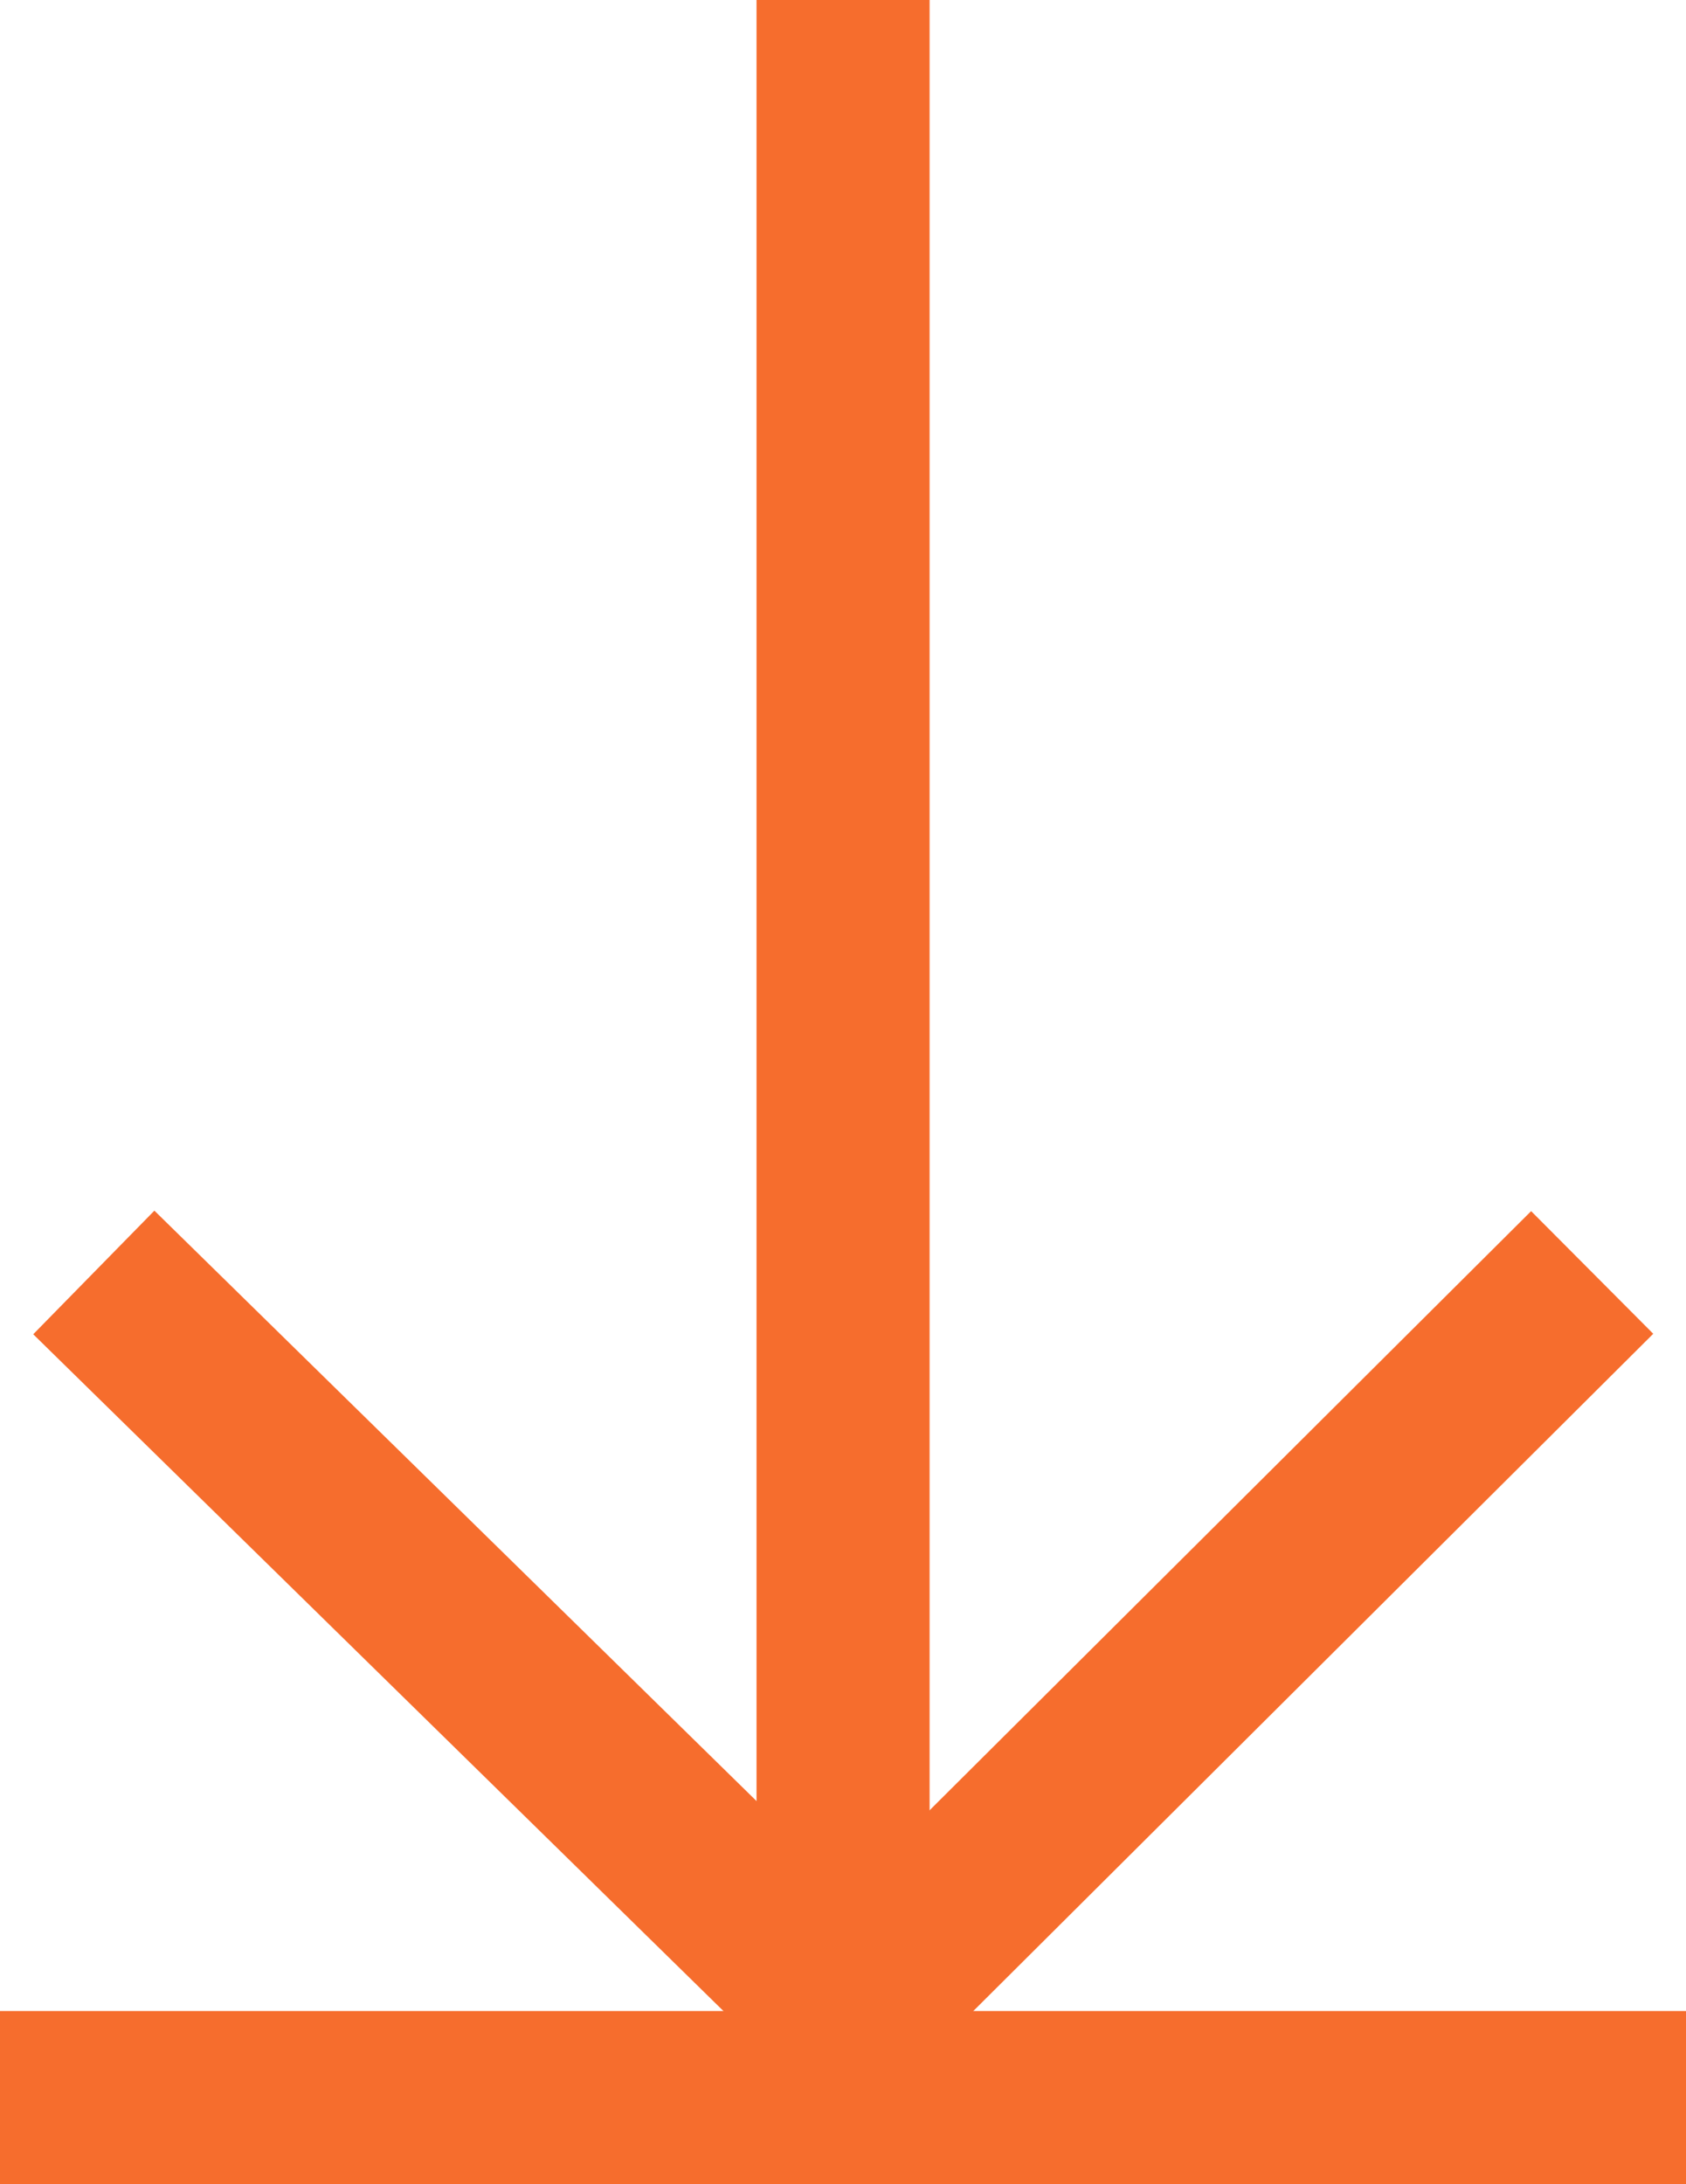
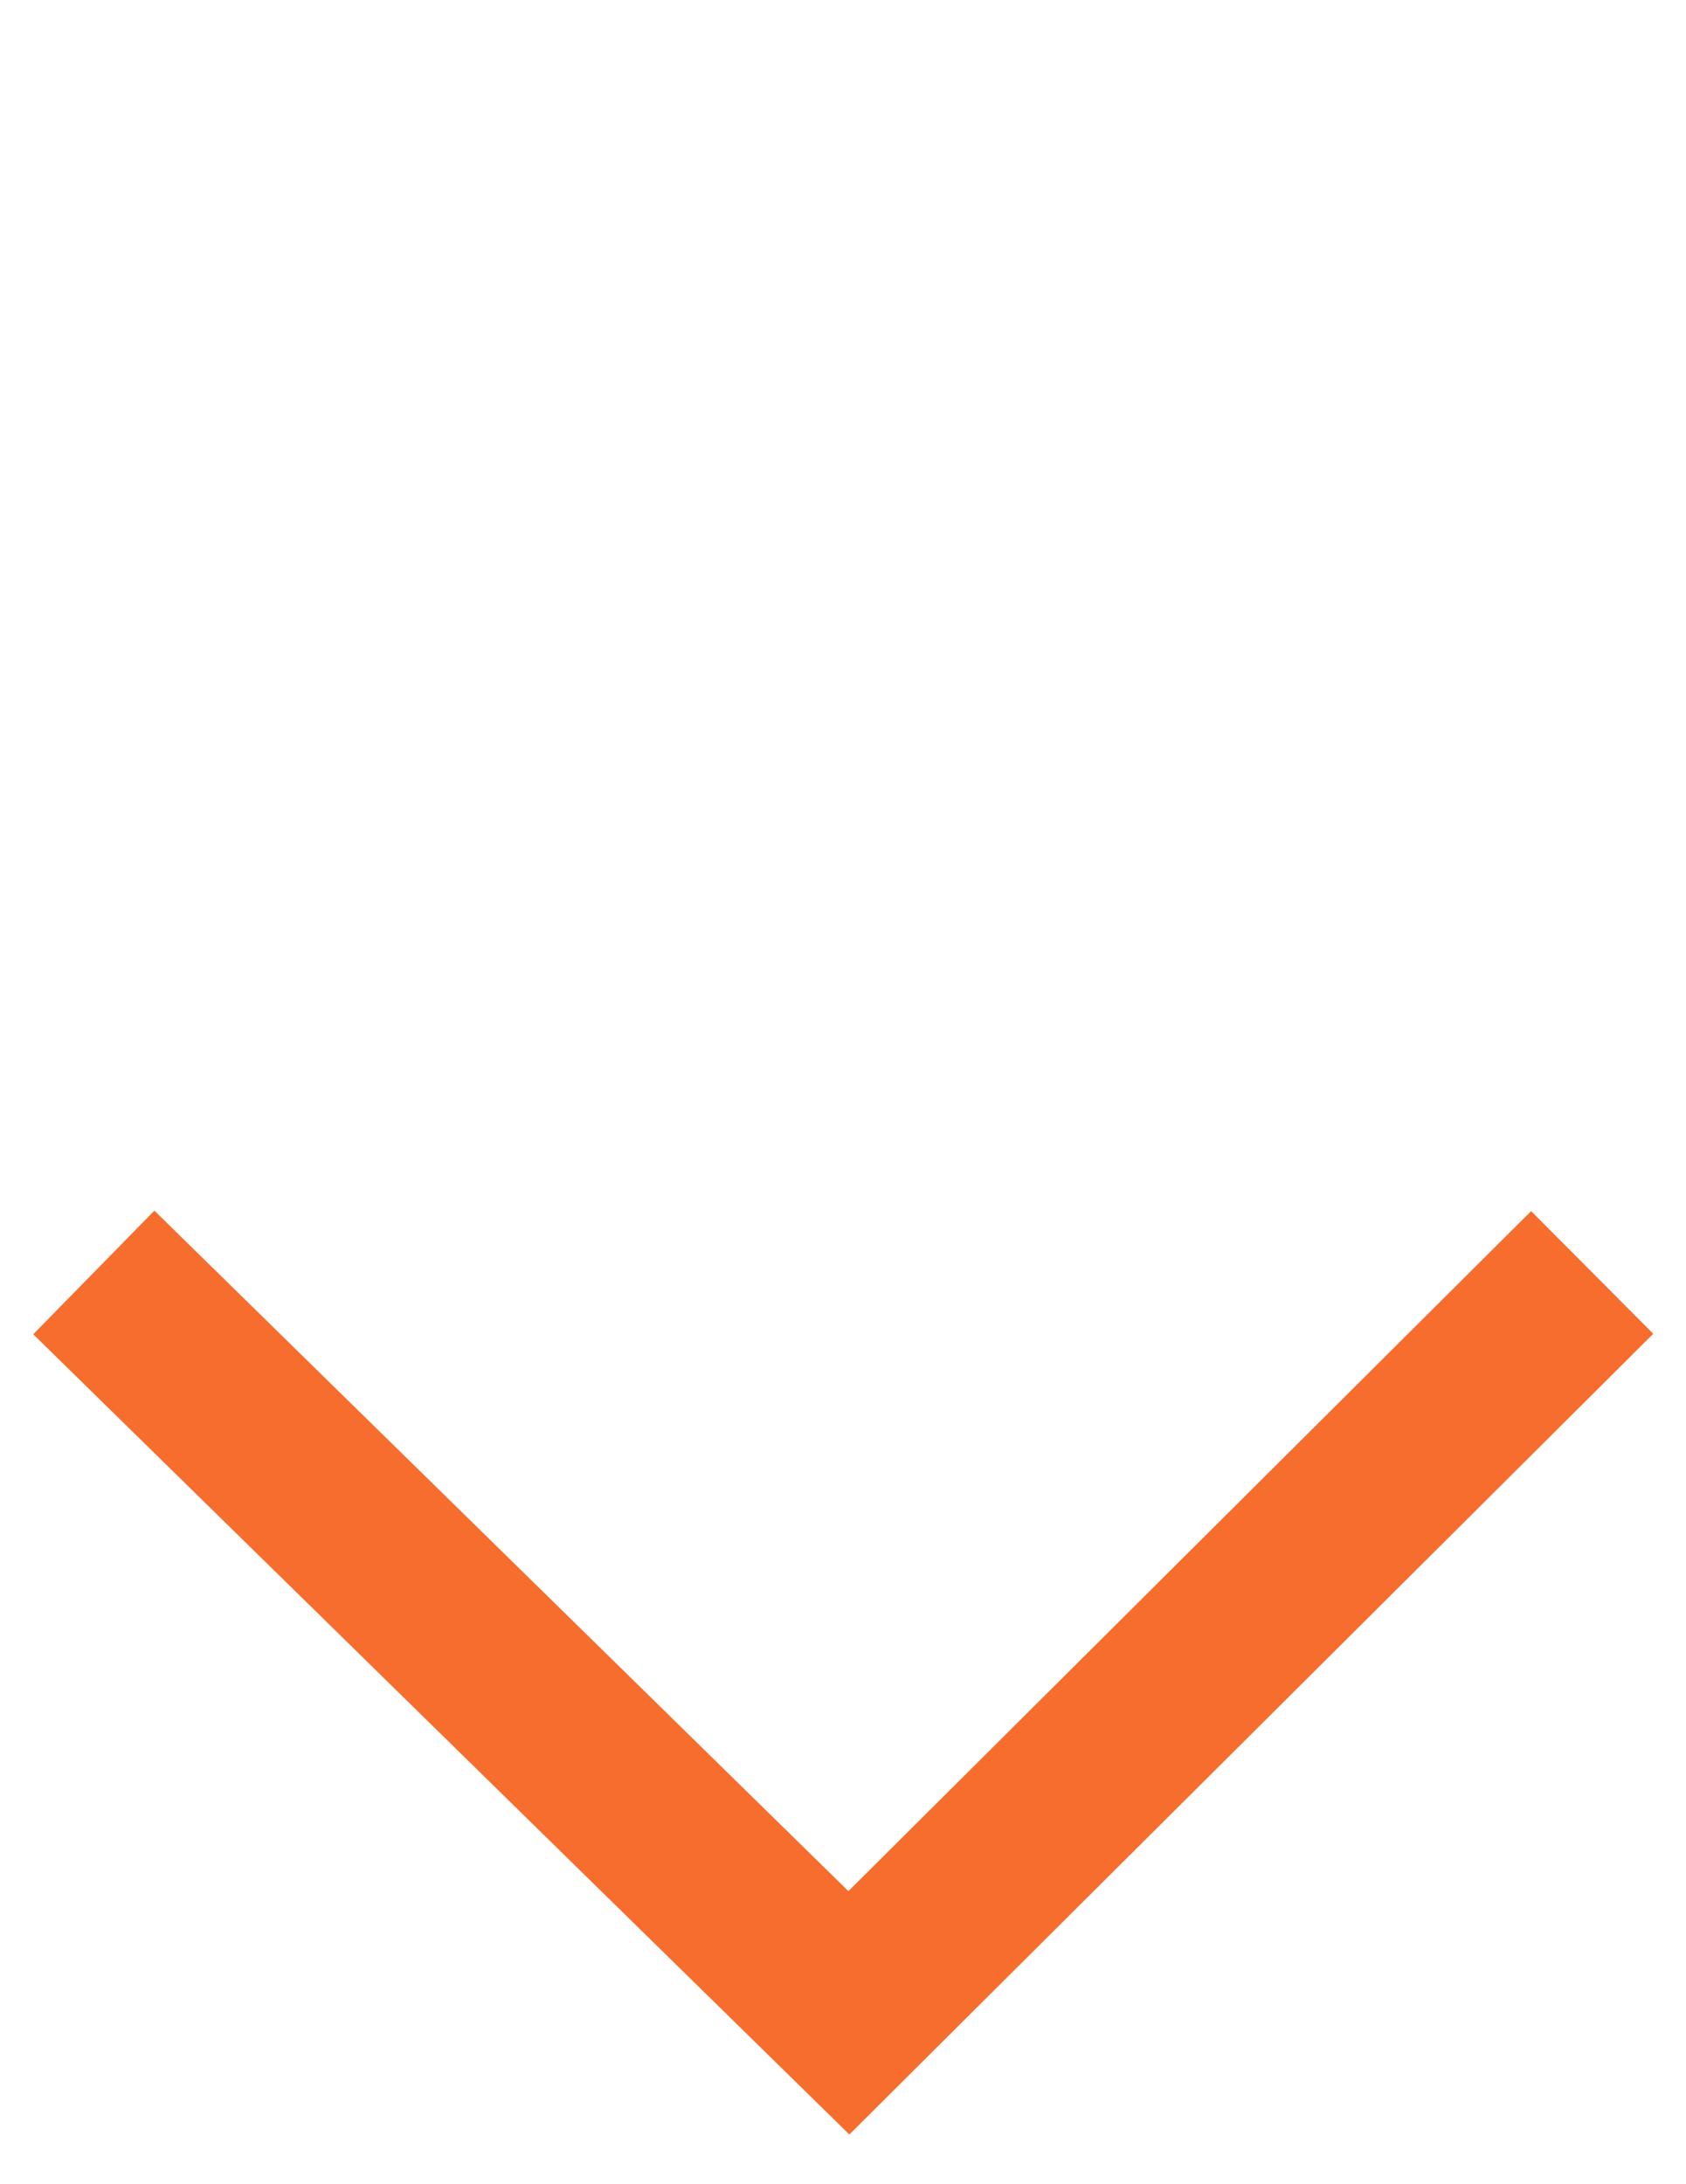
<svg xmlns="http://www.w3.org/2000/svg" width="24.354" height="31.545" viewBox="0 0 24.354 31.545">
  <g id="Group_295" data-name="Group 295" transform="translate(-1155.056 -2142.849)">
    <path id="Path_119" data-name="Path 119" d="M5024.406,2126.647l10.907,10.693,10.737-10.693" transform="translate(-3867.995 34.58)" fill="none" stroke="#f66d2d" stroke-width="2.5" />
-     <path id="Path_118" data-name="Path 118" d="M5048.916,2082.516v29.071" transform="translate(-3881.682 60.333)" fill="none" stroke="#f66d2d" stroke-width="2.5" />
-     <path id="Path_120" data-name="Path 120" d="M0,0V24.354" transform="translate(1179.41 2173.144) rotate(90)" fill="none" stroke="#f66d2d" stroke-width="2.5" />
  </g>
</svg>